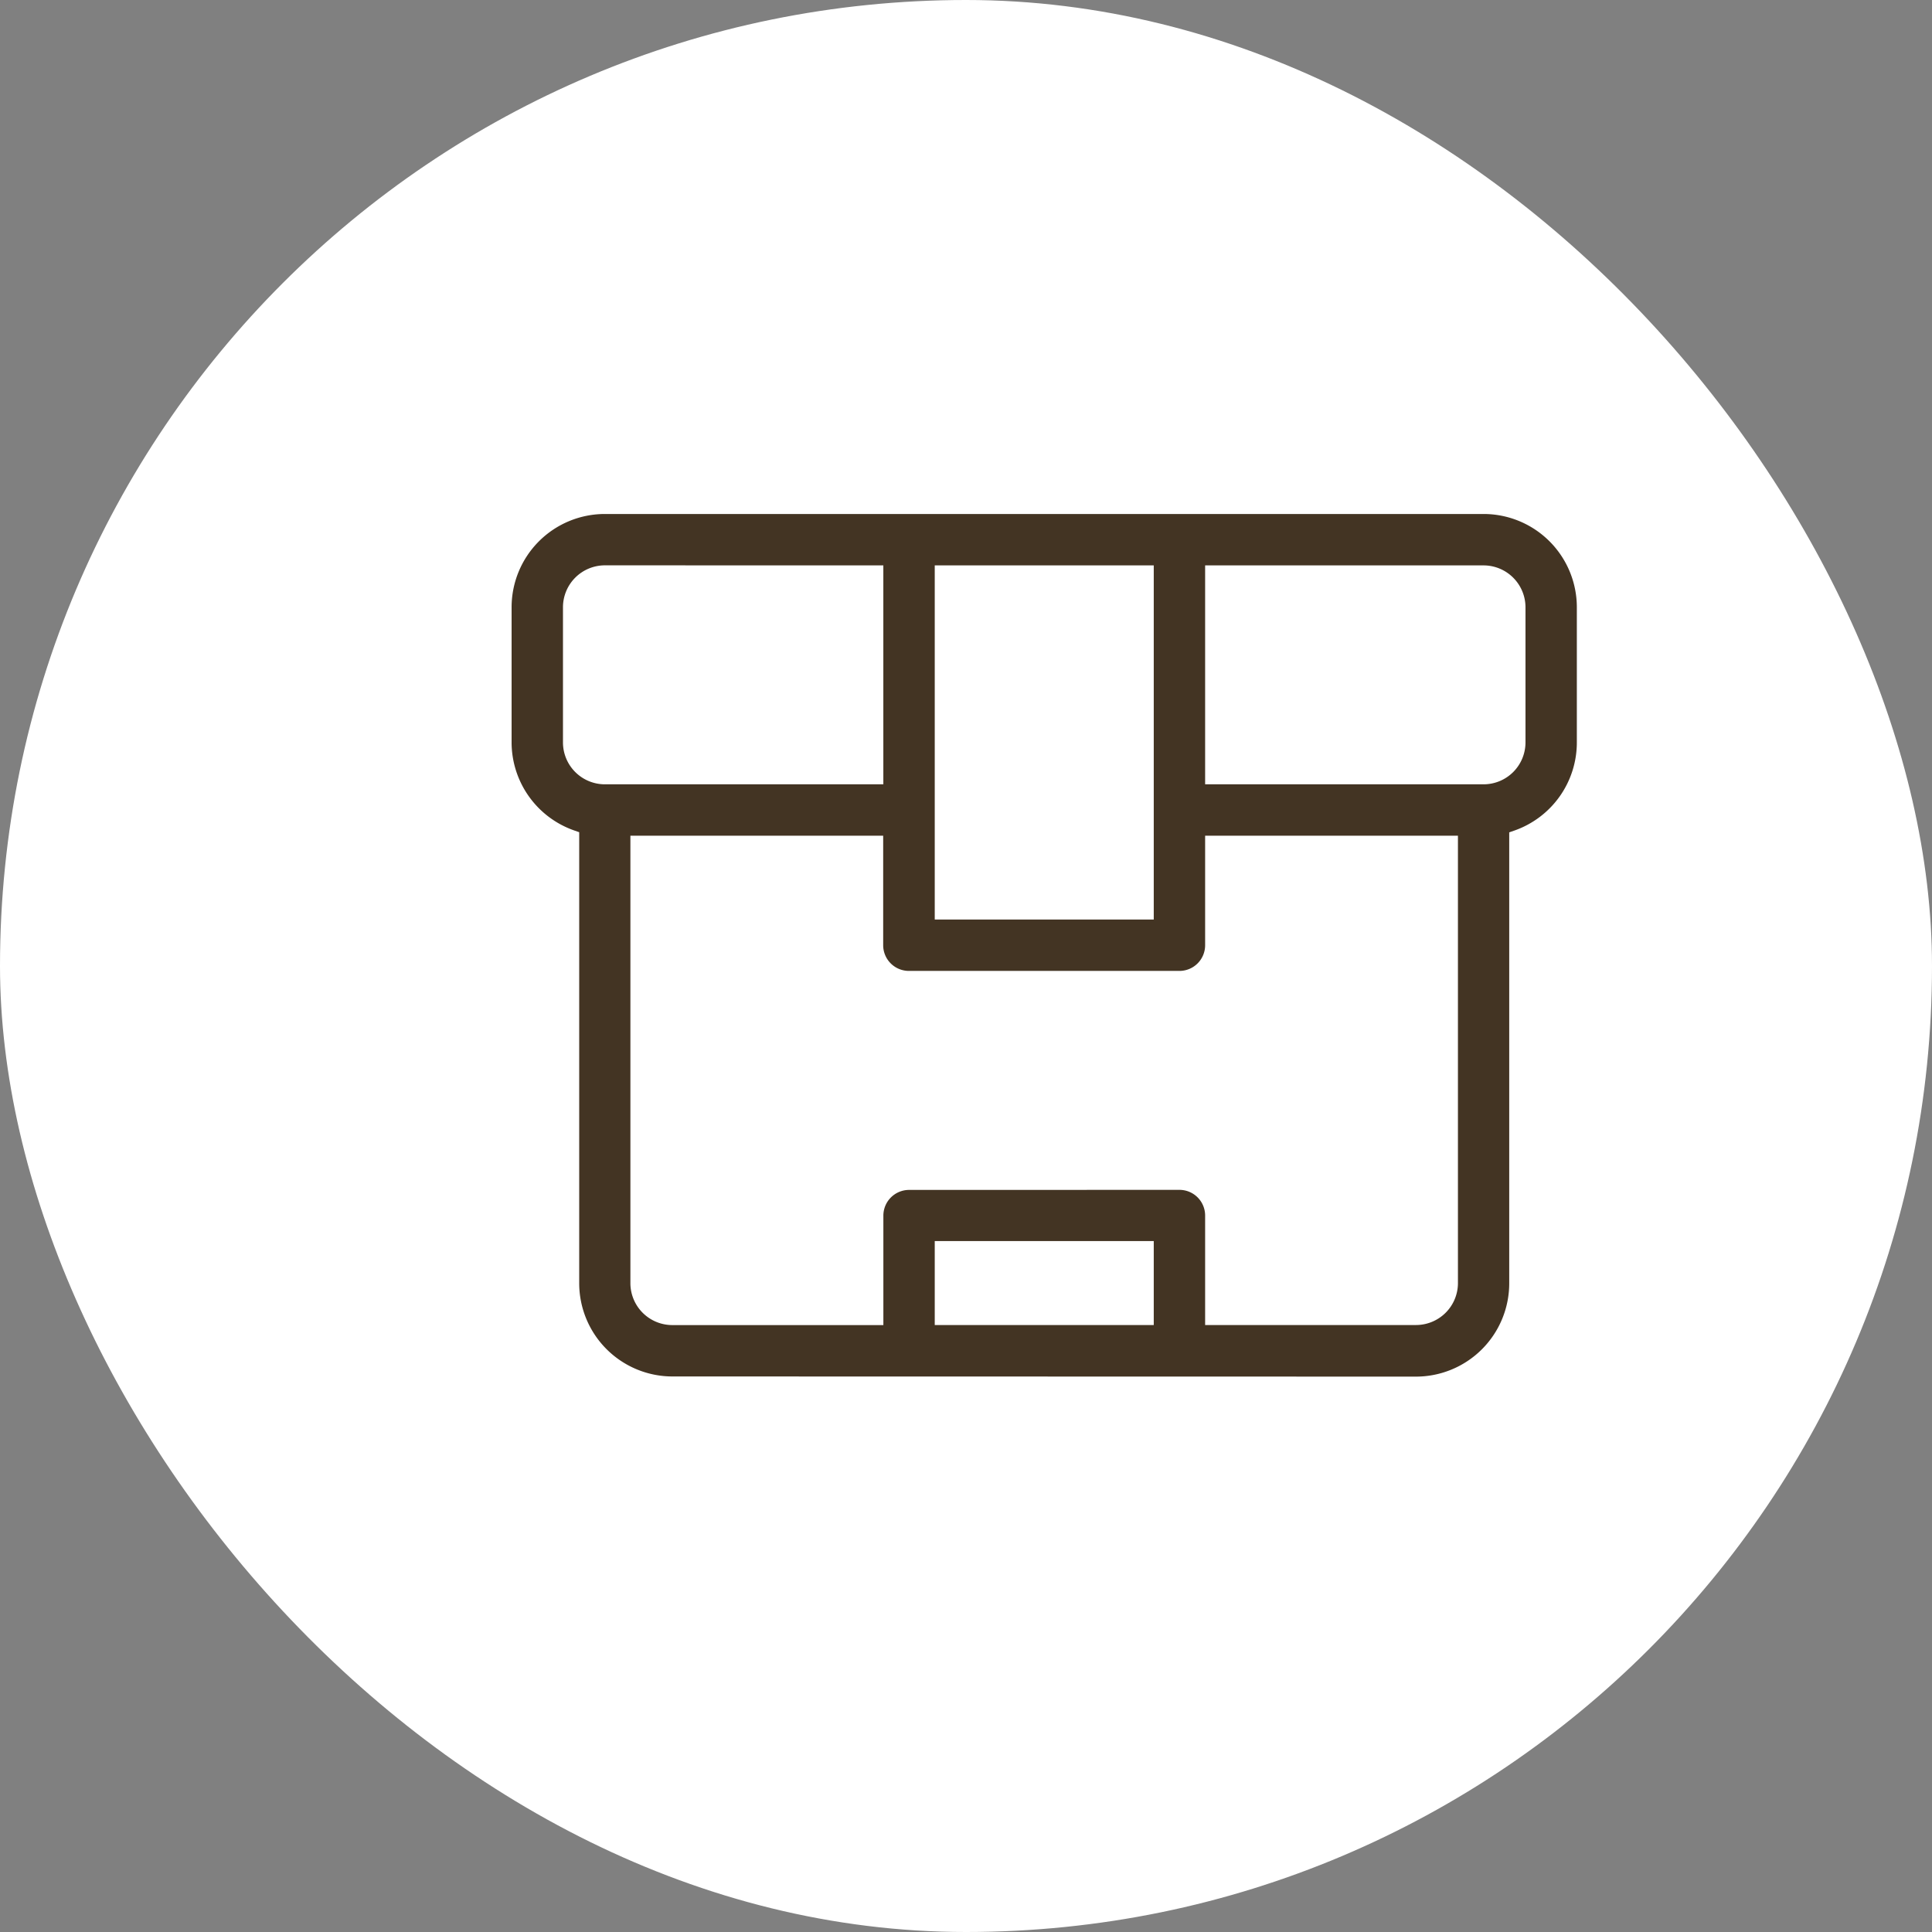
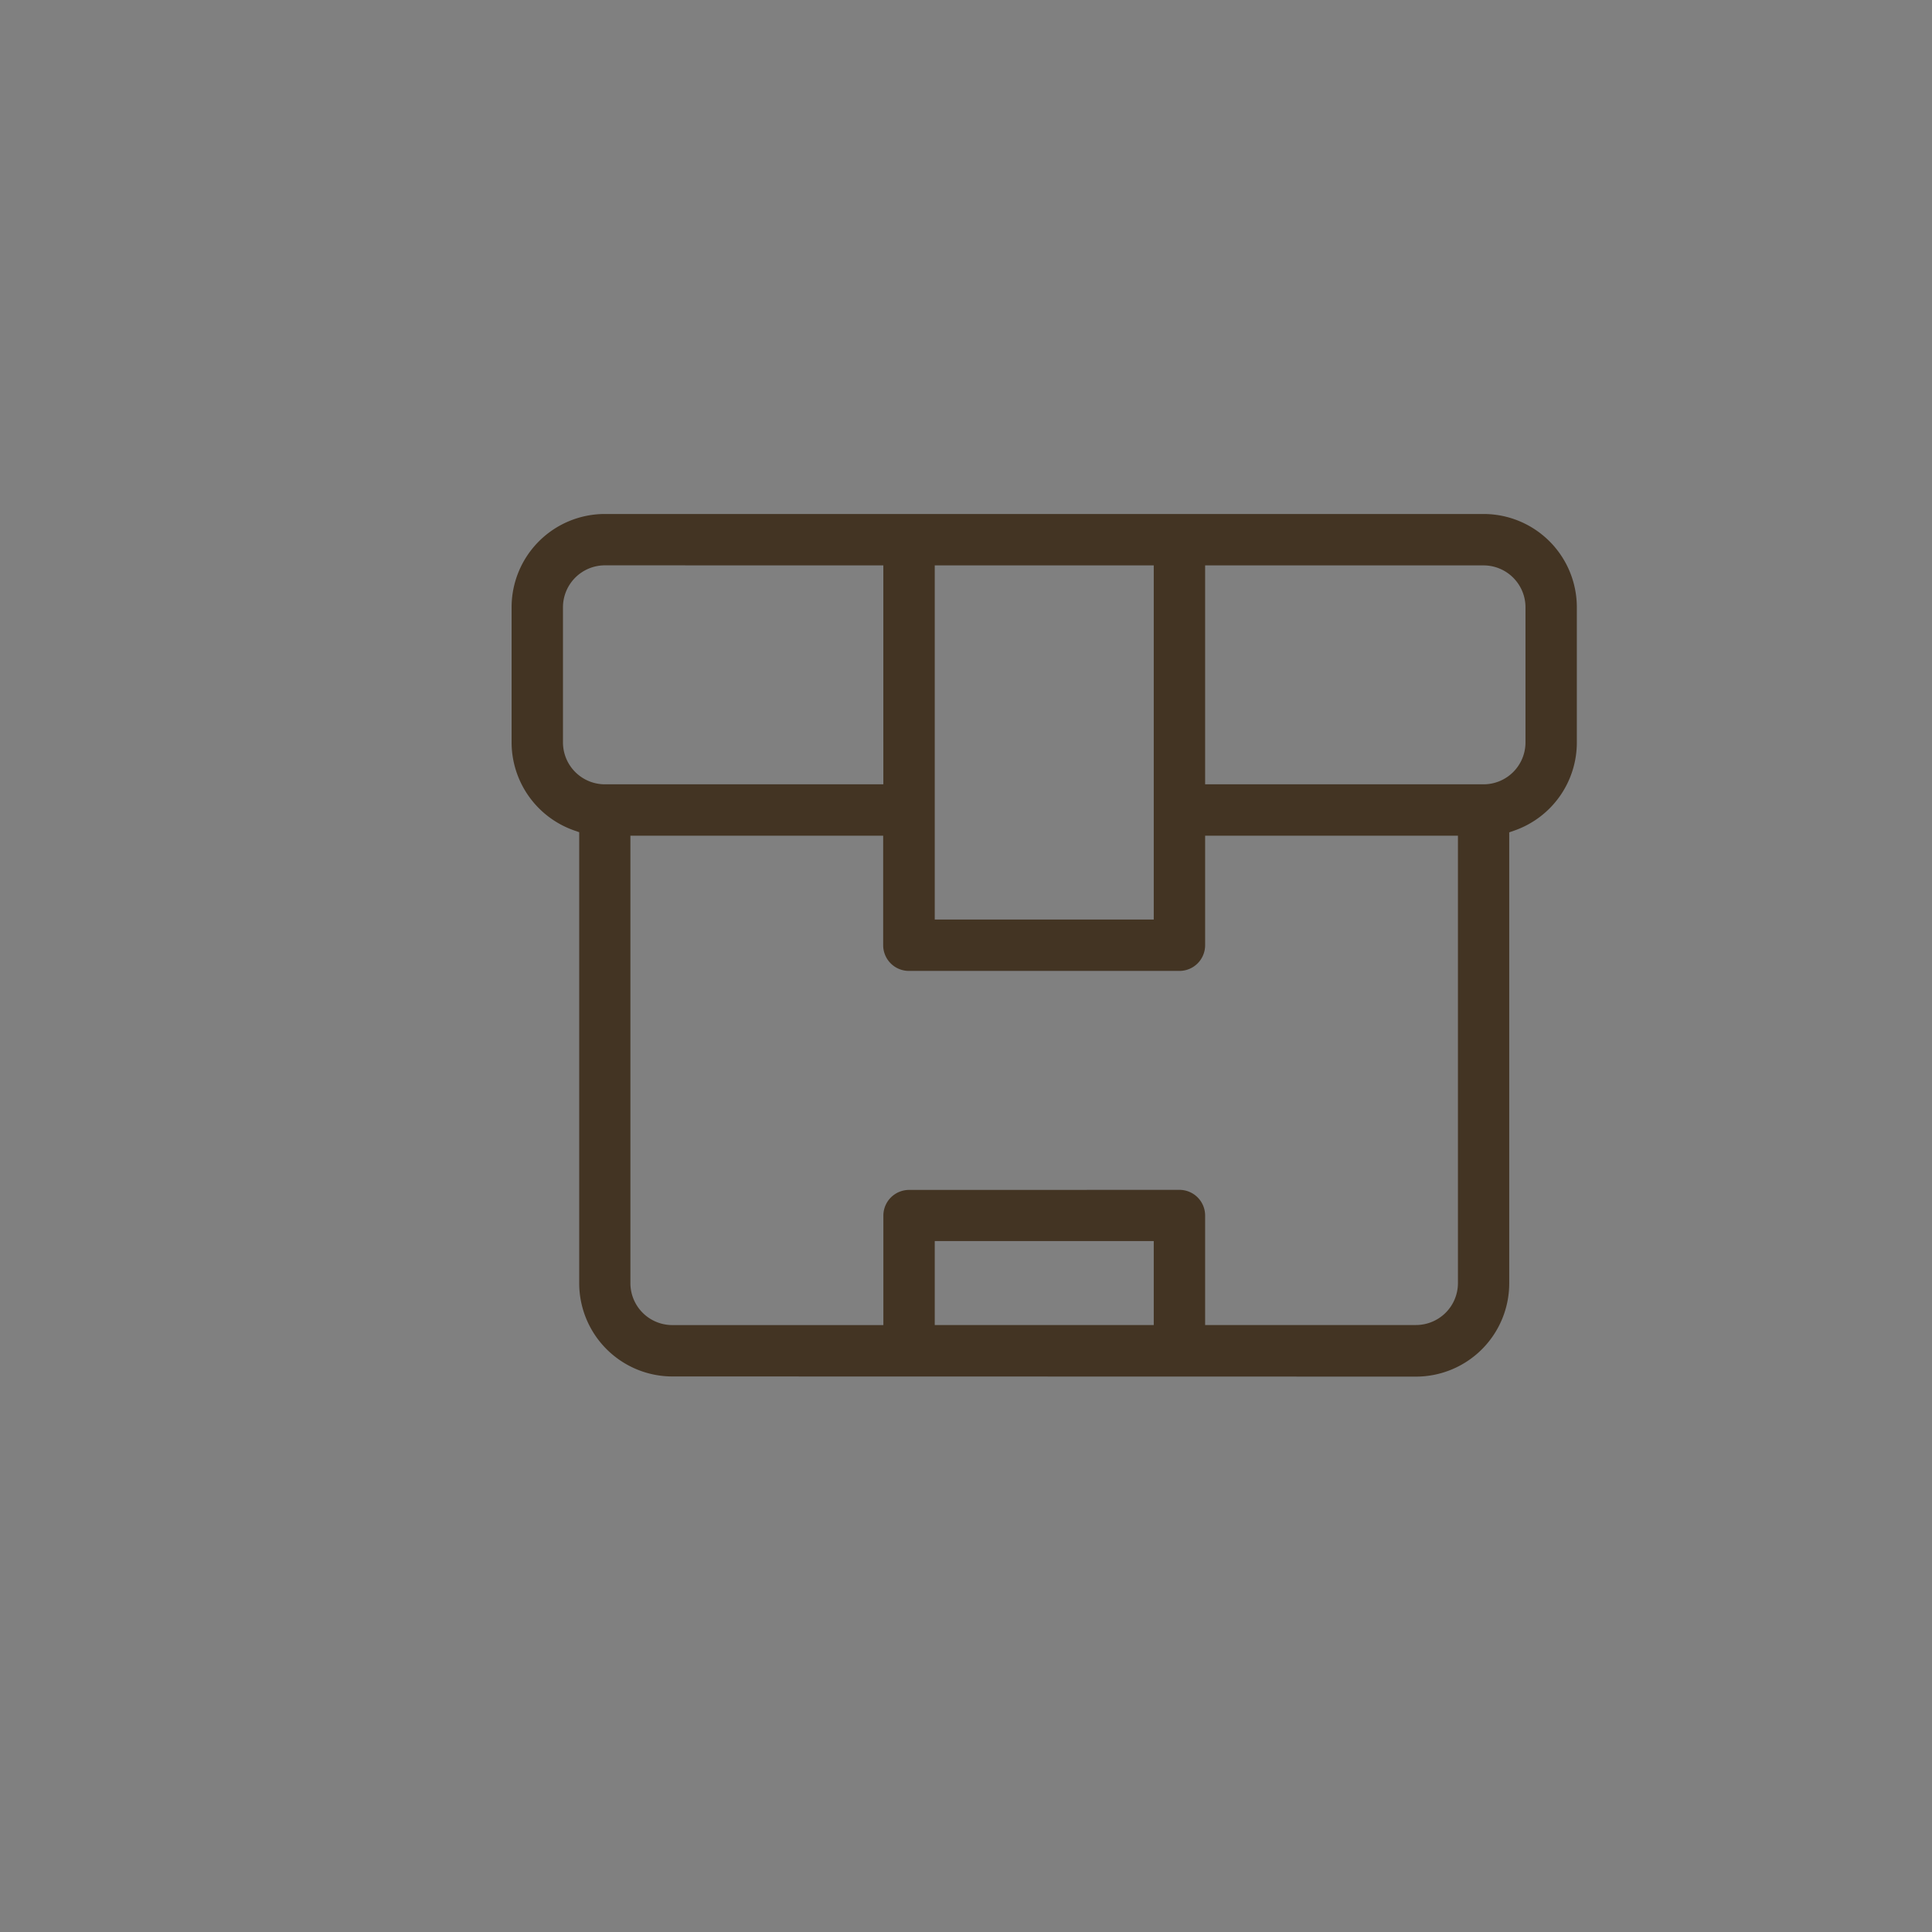
<svg xmlns="http://www.w3.org/2000/svg" width="62.122" height="62.122" viewBox="0 0 62.122 62.122">
  <rect x="0" y="0" width="62.122" height="62.122" fill="#808080" stroke="none" />
  <g id="משלוחים" transform="translate(-1406 -582.814)">
-     <rect id="Rectangle_71" data-name="Rectangle 71" width="62.122" height="62.122" rx="31.061" transform="translate(1406 582.814)" fill="#fff" />
    <path id="משלוחים-2" data-name="משלוחים" d="M1305,33.258a3,3,0,0,1-3-3v-14.5l-.174-.061a3.005,3.005,0,0,1-2-2.829V8.526a3,3,0,0,1,3-3h28.252a3,3,0,0,1,3,3v4.347a3,3,0,0,1-2,2.829l-.174.061v14.5a3,3,0,0,1-3,3Zm16.3-6a.826.826,0,0,1,.826.826v3.52h6.78a1.349,1.349,0,0,0,1.349-1.347V15.871h-8.129v3.522a.826.826,0,0,1-.826.825H1312.6a.827.827,0,0,1-.826-.825V15.871h-8.128V30.259A1.349,1.349,0,0,0,1305,31.606h6.78v-3.52a.827.827,0,0,1,.826-.826Zm-7.868,4.346h7.042v-2.7h-7.042Zm0-13.039h7.042V7.179h-7.042Zm8.694-4.347h8.954a1.348,1.348,0,0,0,1.347-1.347V8.526a1.349,1.349,0,0,0-1.347-1.347h-8.954Zm-19.3-7.041a1.349,1.349,0,0,0-1.348,1.347v4.347a1.348,1.348,0,0,0,1.348,1.347h8.953V7.179Z" transform="translate(122.624 593.815)" fill="#433423" fill-rule="evenodd" />
  </g>
</svg>